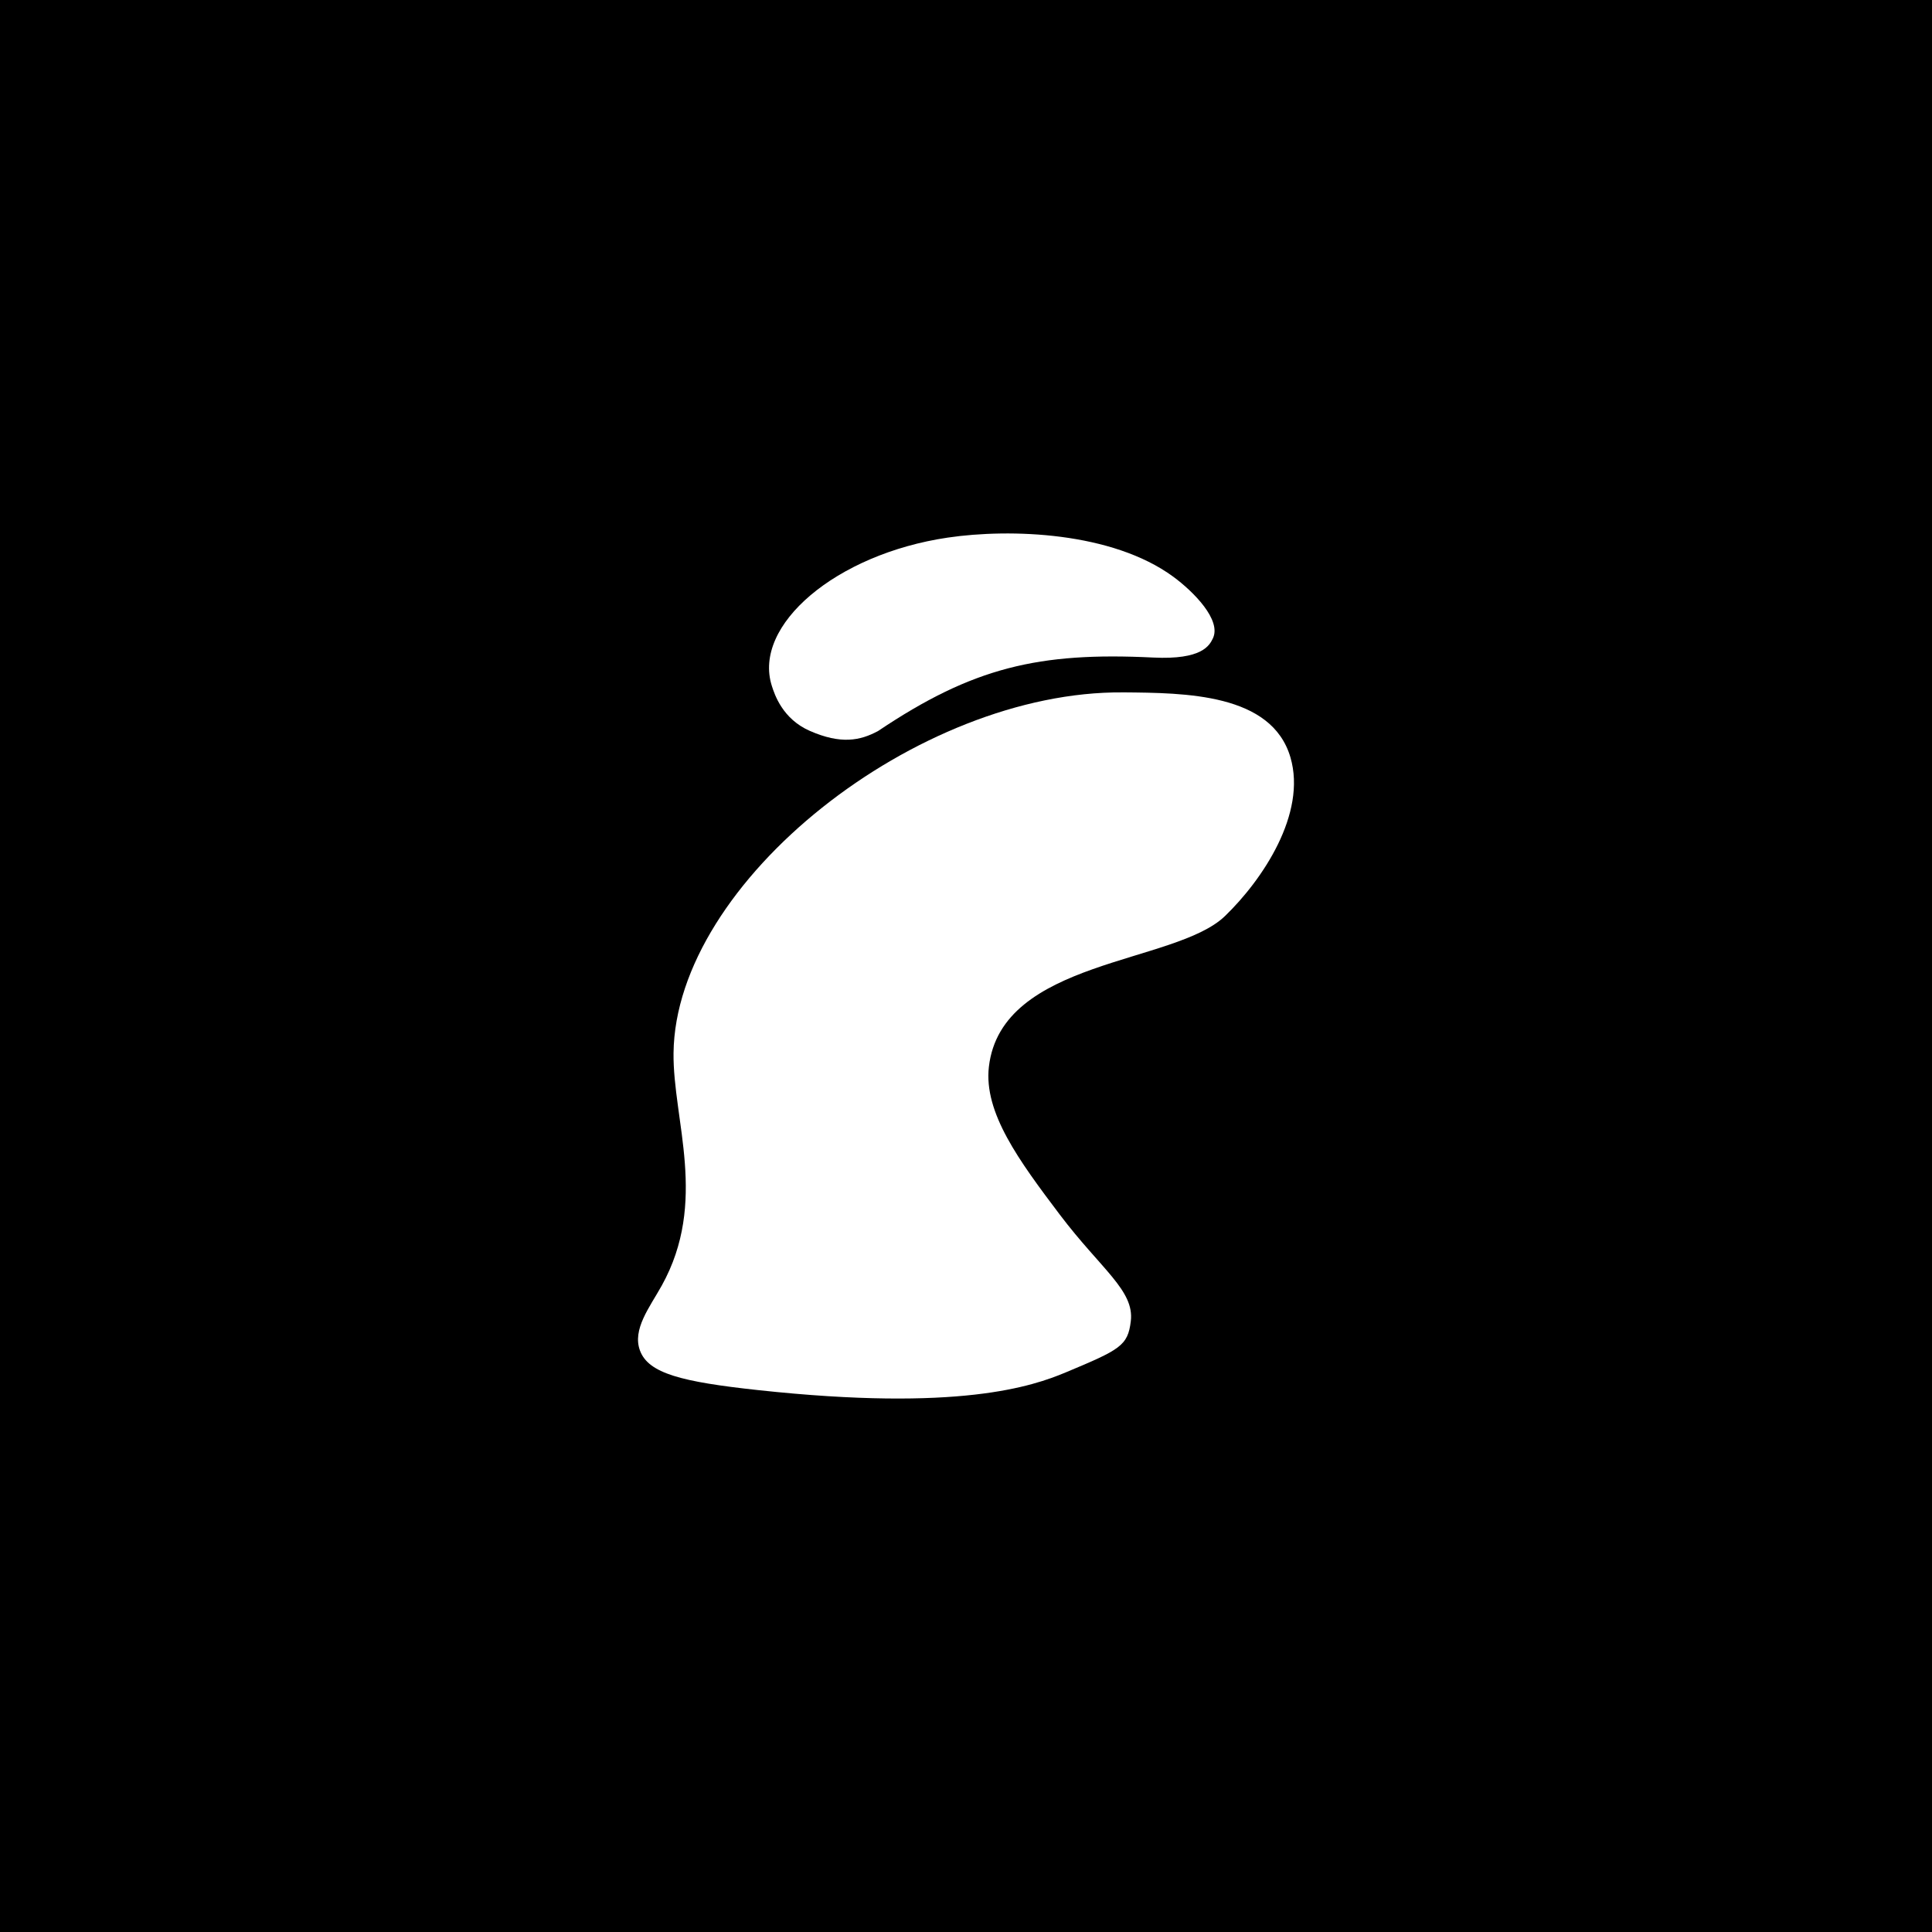
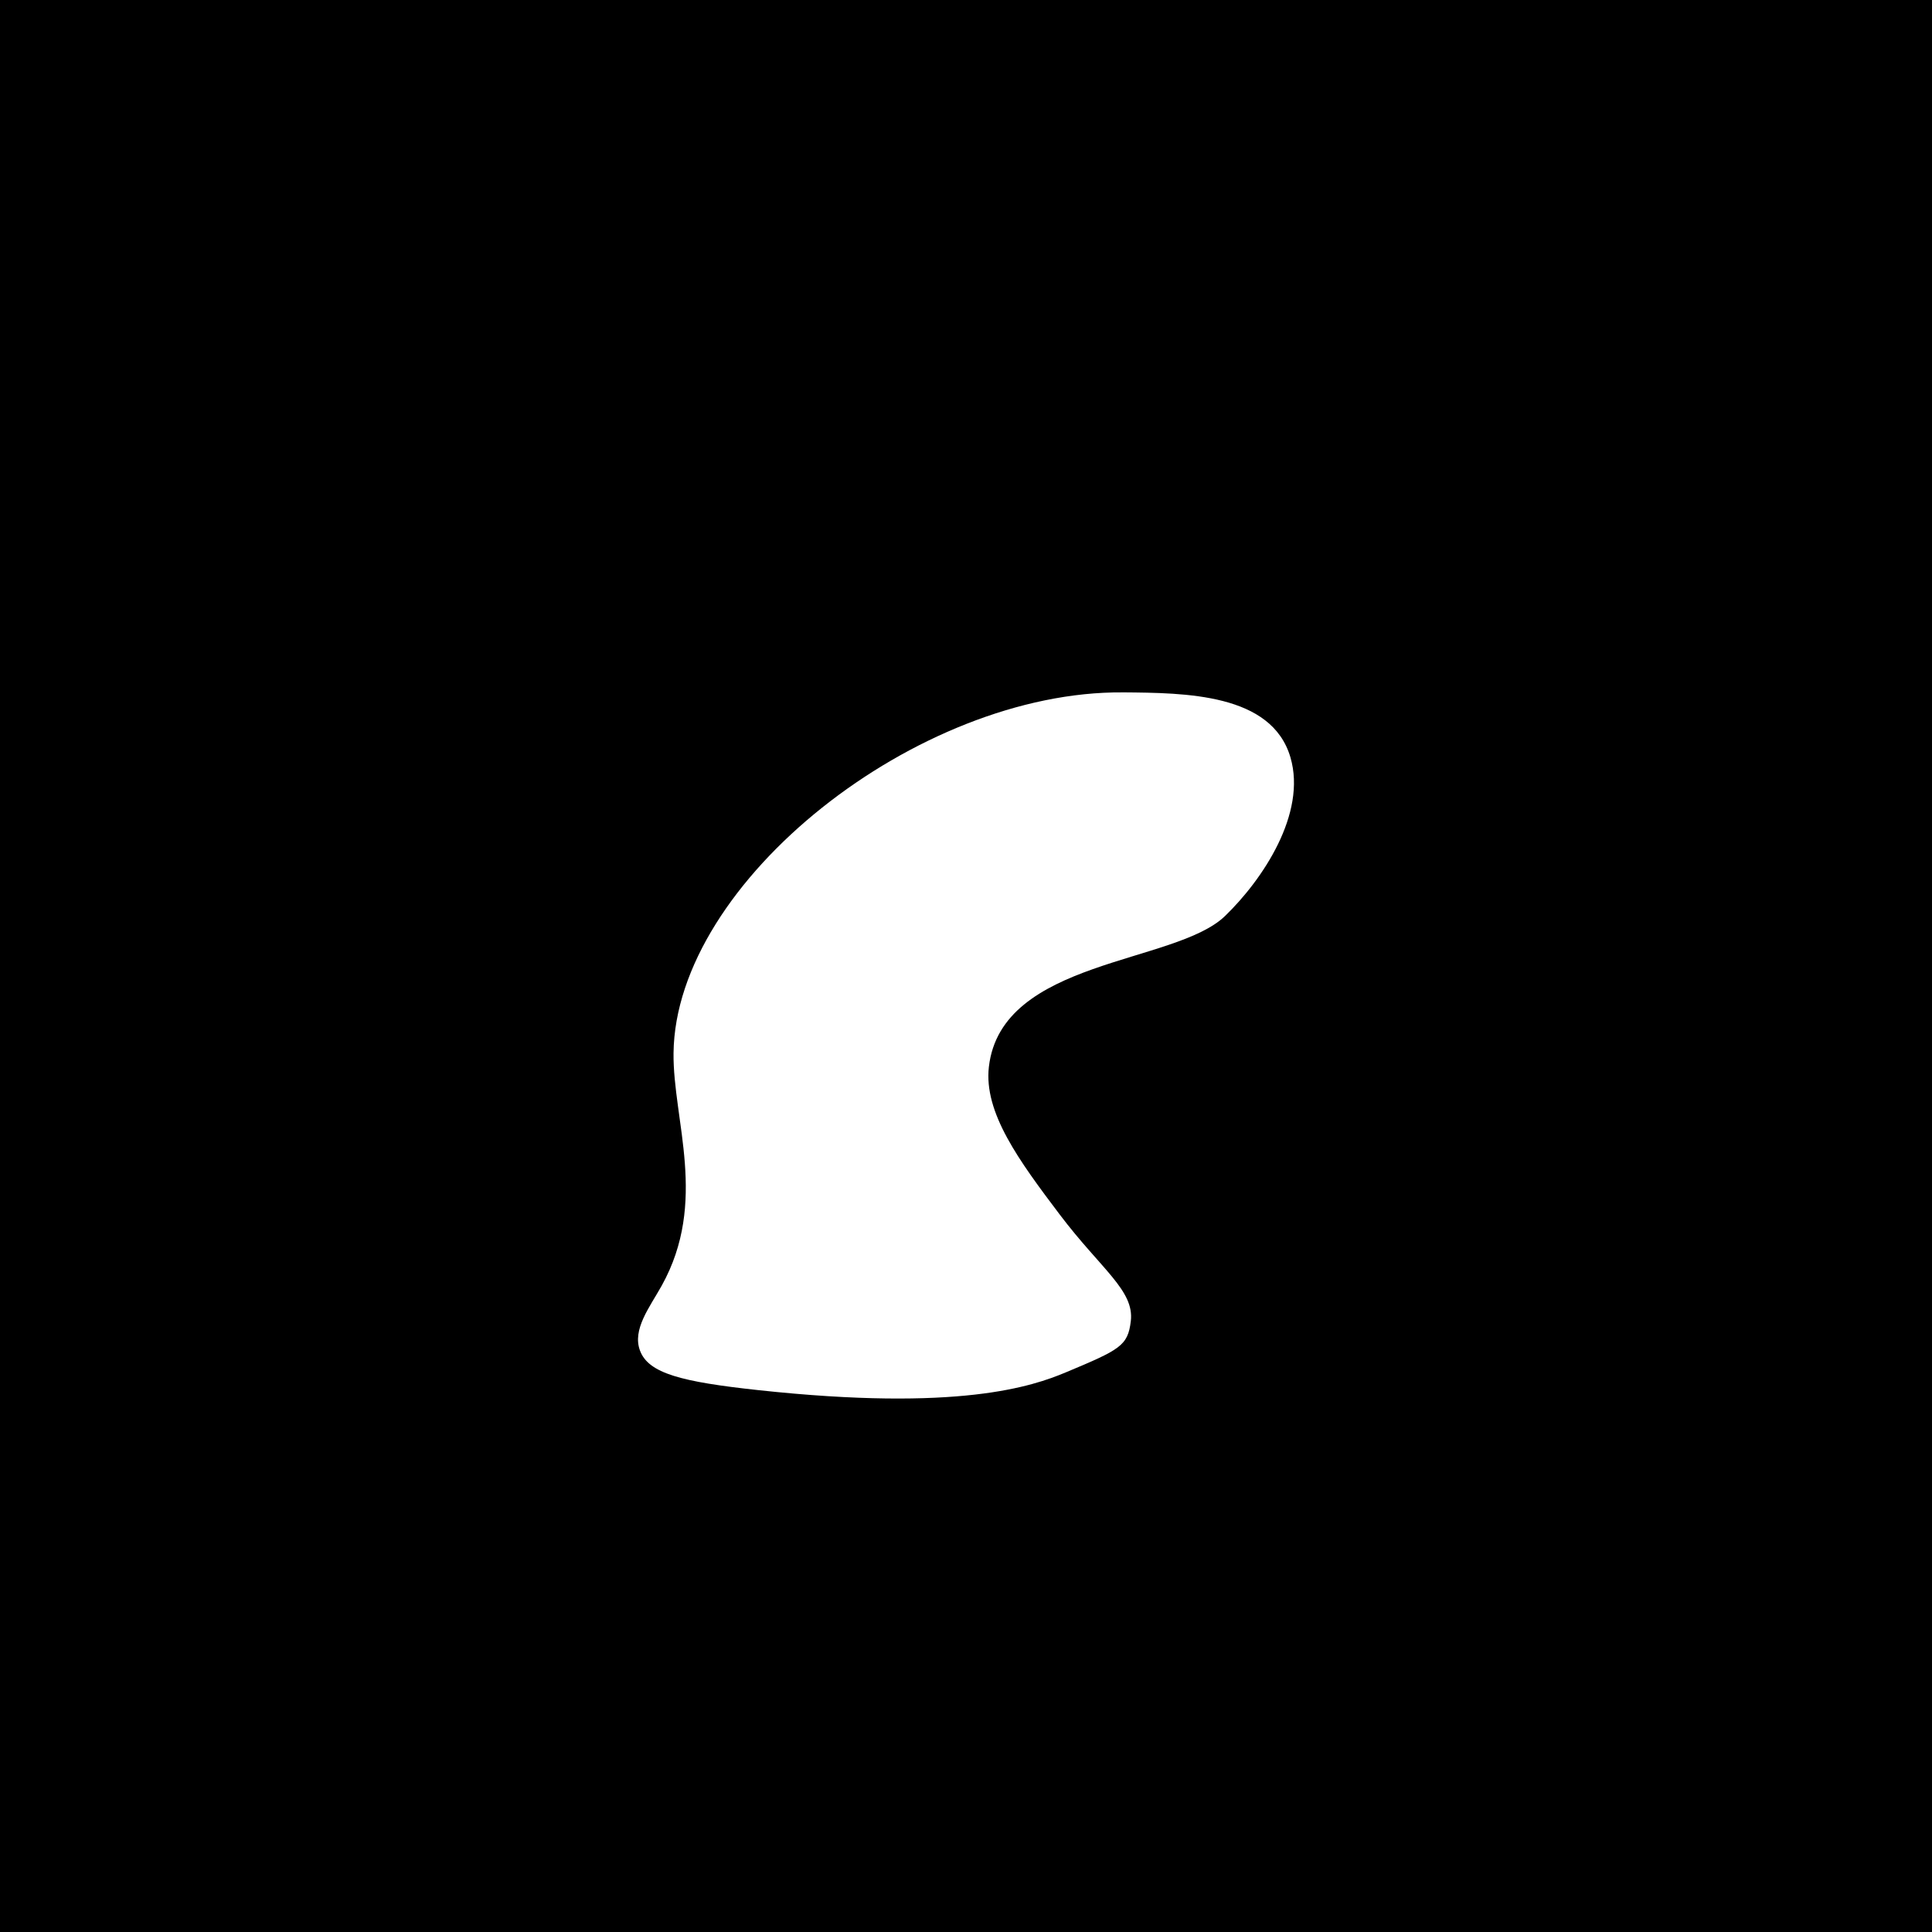
<svg xmlns="http://www.w3.org/2000/svg" viewBox="0 0 1080 1080">
  <path d="m-140-5107.83h16120v10447h-16120z" />
  <g fill="#fff">
-     <path d="m490.88 408.63c52.87-35.5 89.7-44.23 153.74-41.06 27.46 1.36 31.48-6.85 33.33-10.58 5.15-10.35-10.93-26.4-22.07-34.59-34.14-25.07-91-27.06-126.11-21.87-62.54 9.23-109.18 49.02-98.29 82.94 1.5 4.68 5.92 18.44 21.32 25.15 17.2 7.49 27.95 5.5 38.08 0z" />
    <path d="m627.72 387.05c-114.52-.96-250.15 105.56-251.21 201.63-.41 37.39 19.45 83.14-6.61 130.01-6.71 12.07-16.6 24.47-12.12 36.36 4.77 12.66 23.08 17.39 66.11 22.04 112.09 12.11 153.21-2.1 171.88-9.92 30.43-12.73 34.71-14.87 36.36-28.65 2.06-17.15-16.61-28.99-39.67-59.5-22.83-30.21-42.61-57.07-39.67-82.64 6.95-60.27 103.95-57.27 131.95-84.27 21.02-20.27 45.82-57.26 36.63-88.71-10.47-35.81-58.76-36.07-93.65-36.36z" />
  </g>
</svg>